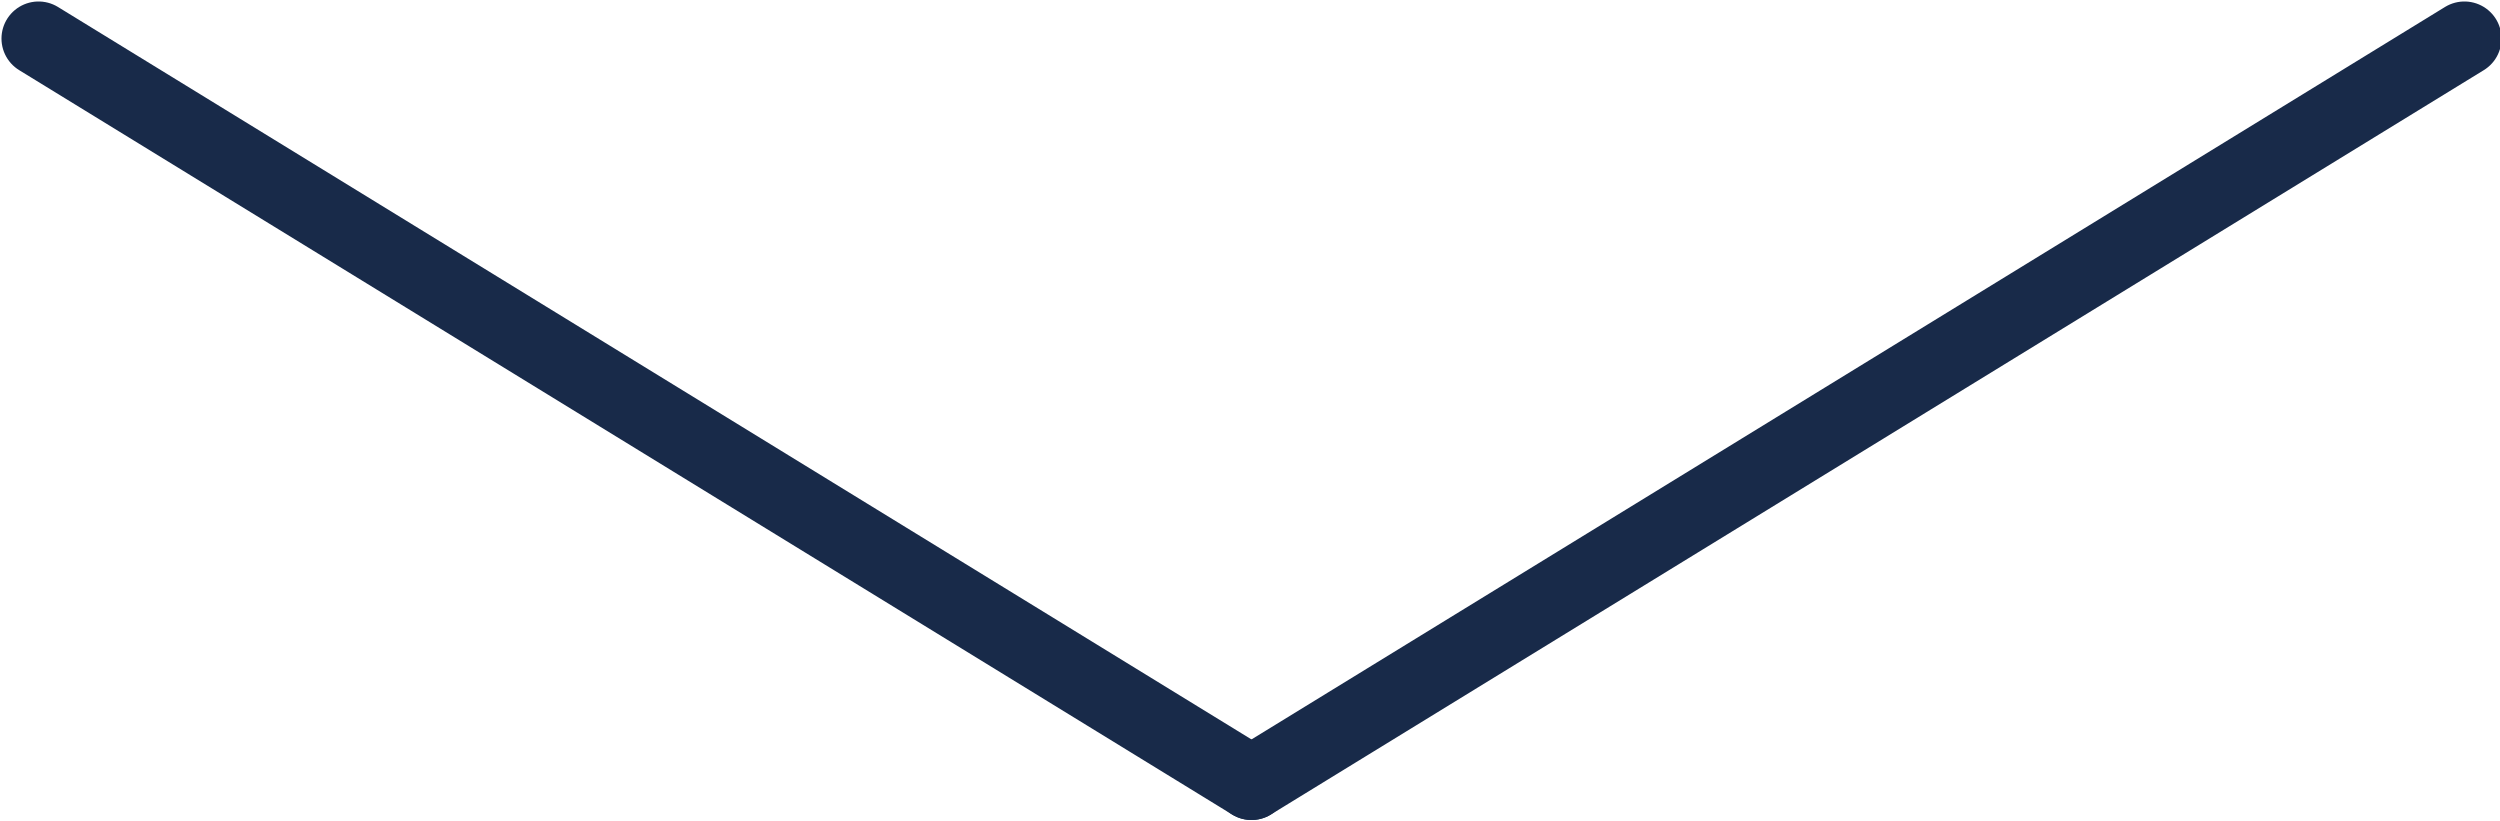
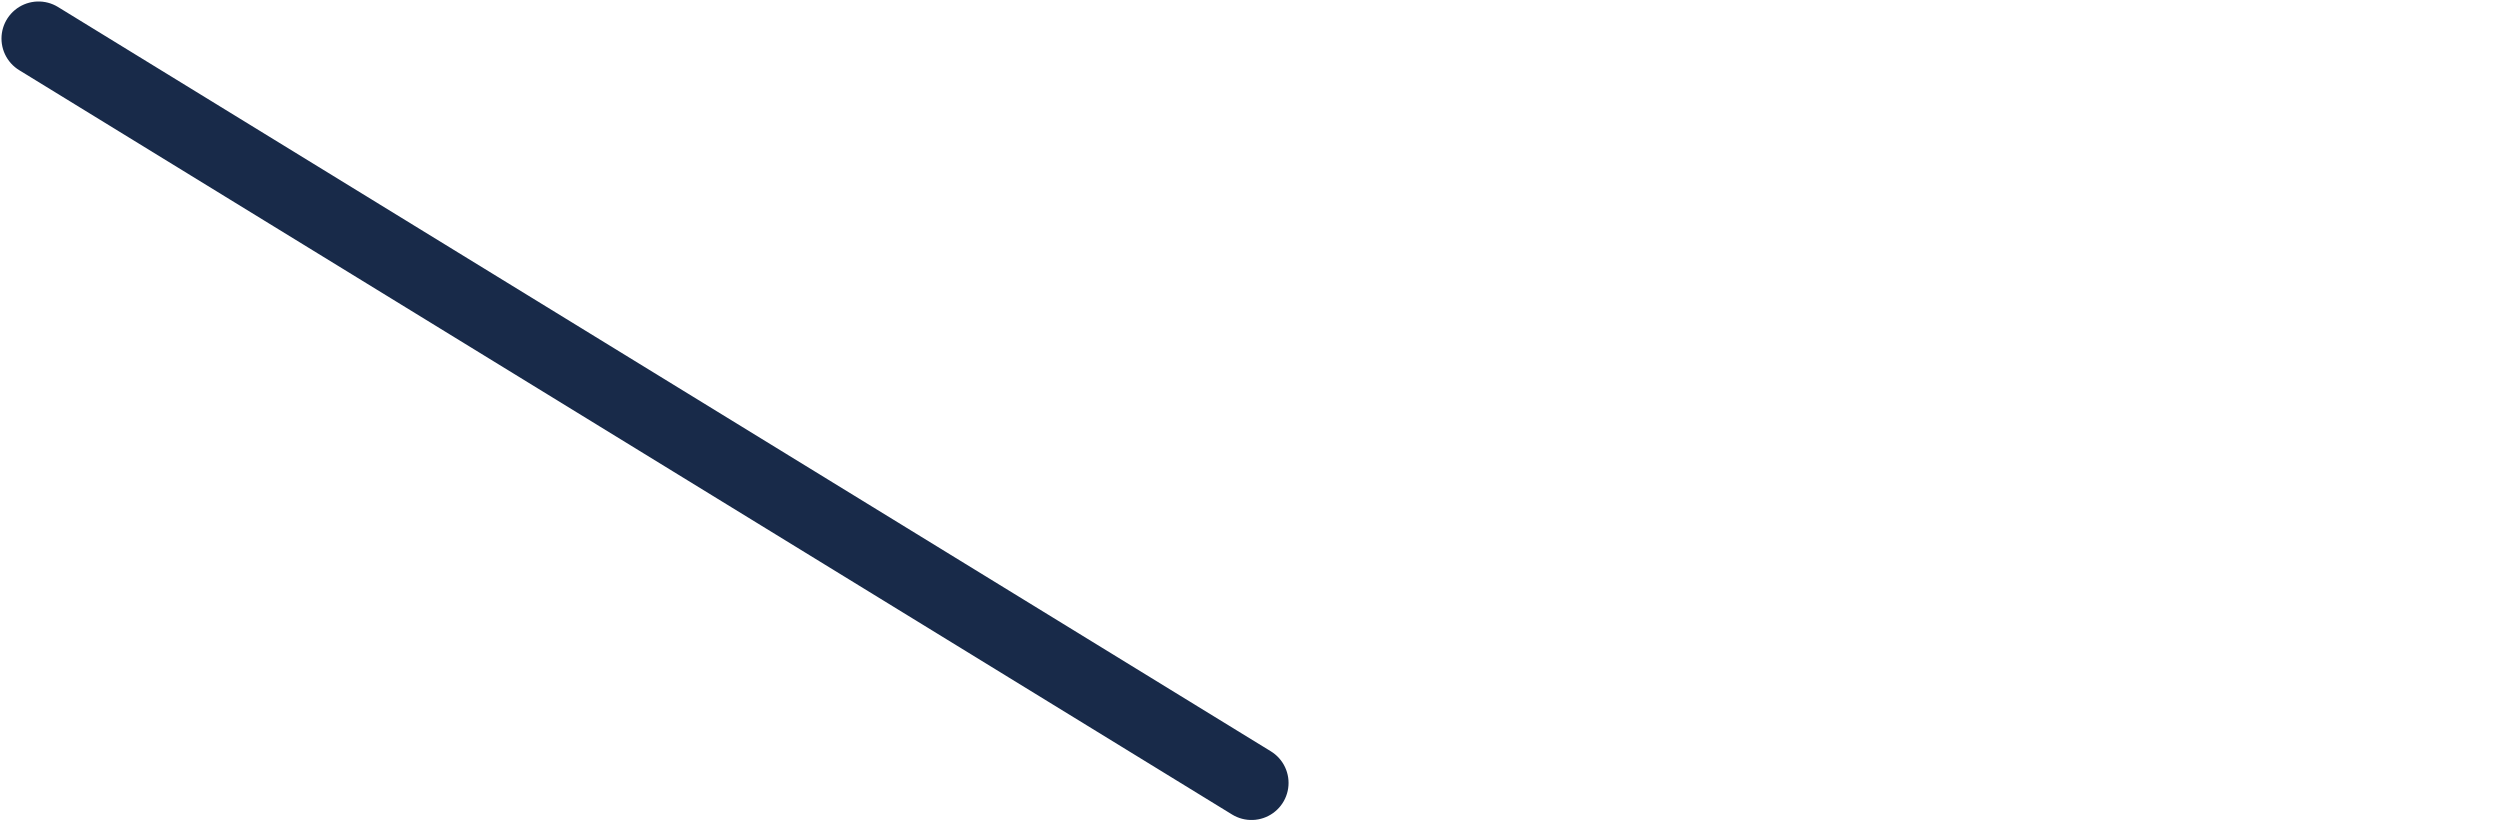
<svg xmlns="http://www.w3.org/2000/svg" viewBox="0 0 8.43 2.77">
  <defs>
    <style>.cls-1{fill:none;stroke:#182a49;stroke-linecap:round;stroke-linejoin:round;stroke-width:0.25px;}</style>
  </defs>
  <g id="レイヤー_2" data-name="レイヤー 2">
    <g id="レイヤー_1-2" data-name="レイヤー 1">
-       <line class="cls-1" x1="8.31" y1="0.13" x2="4.22" y2="2.64" />
      <line class="cls-1" x1="0.13" y1="0.13" x2="4.22" y2="2.64" />
    </g>
  </g>
</svg>